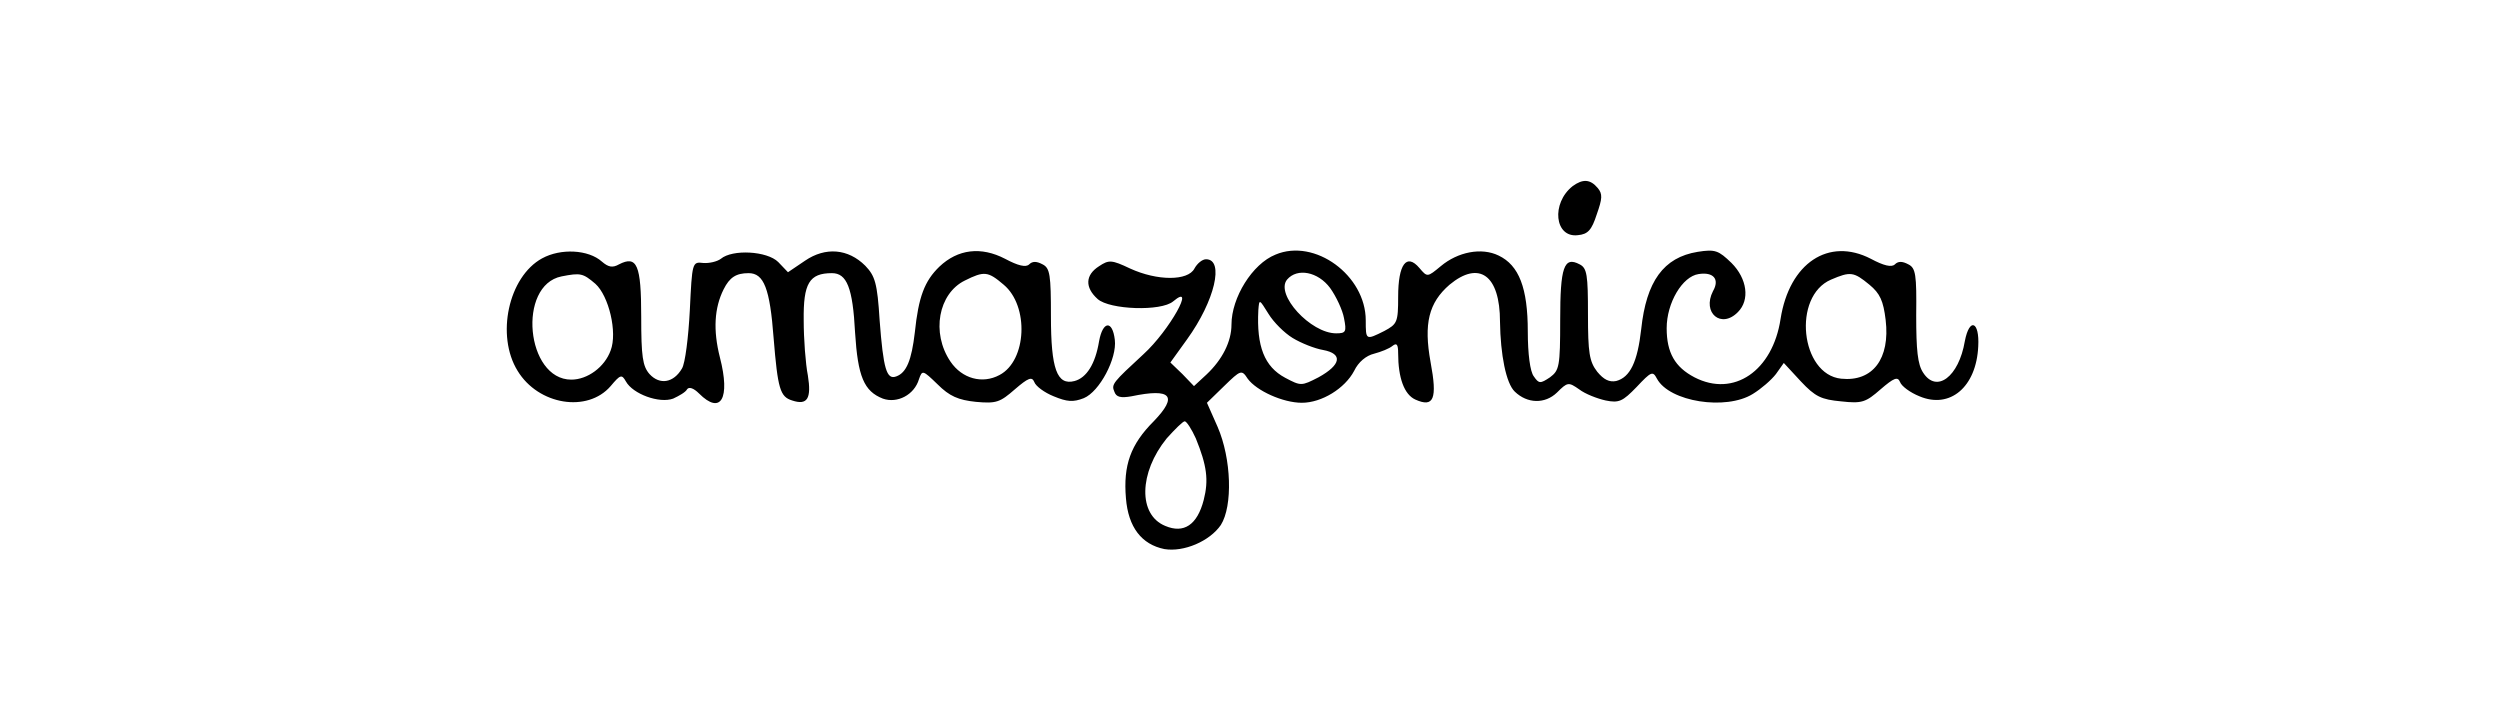
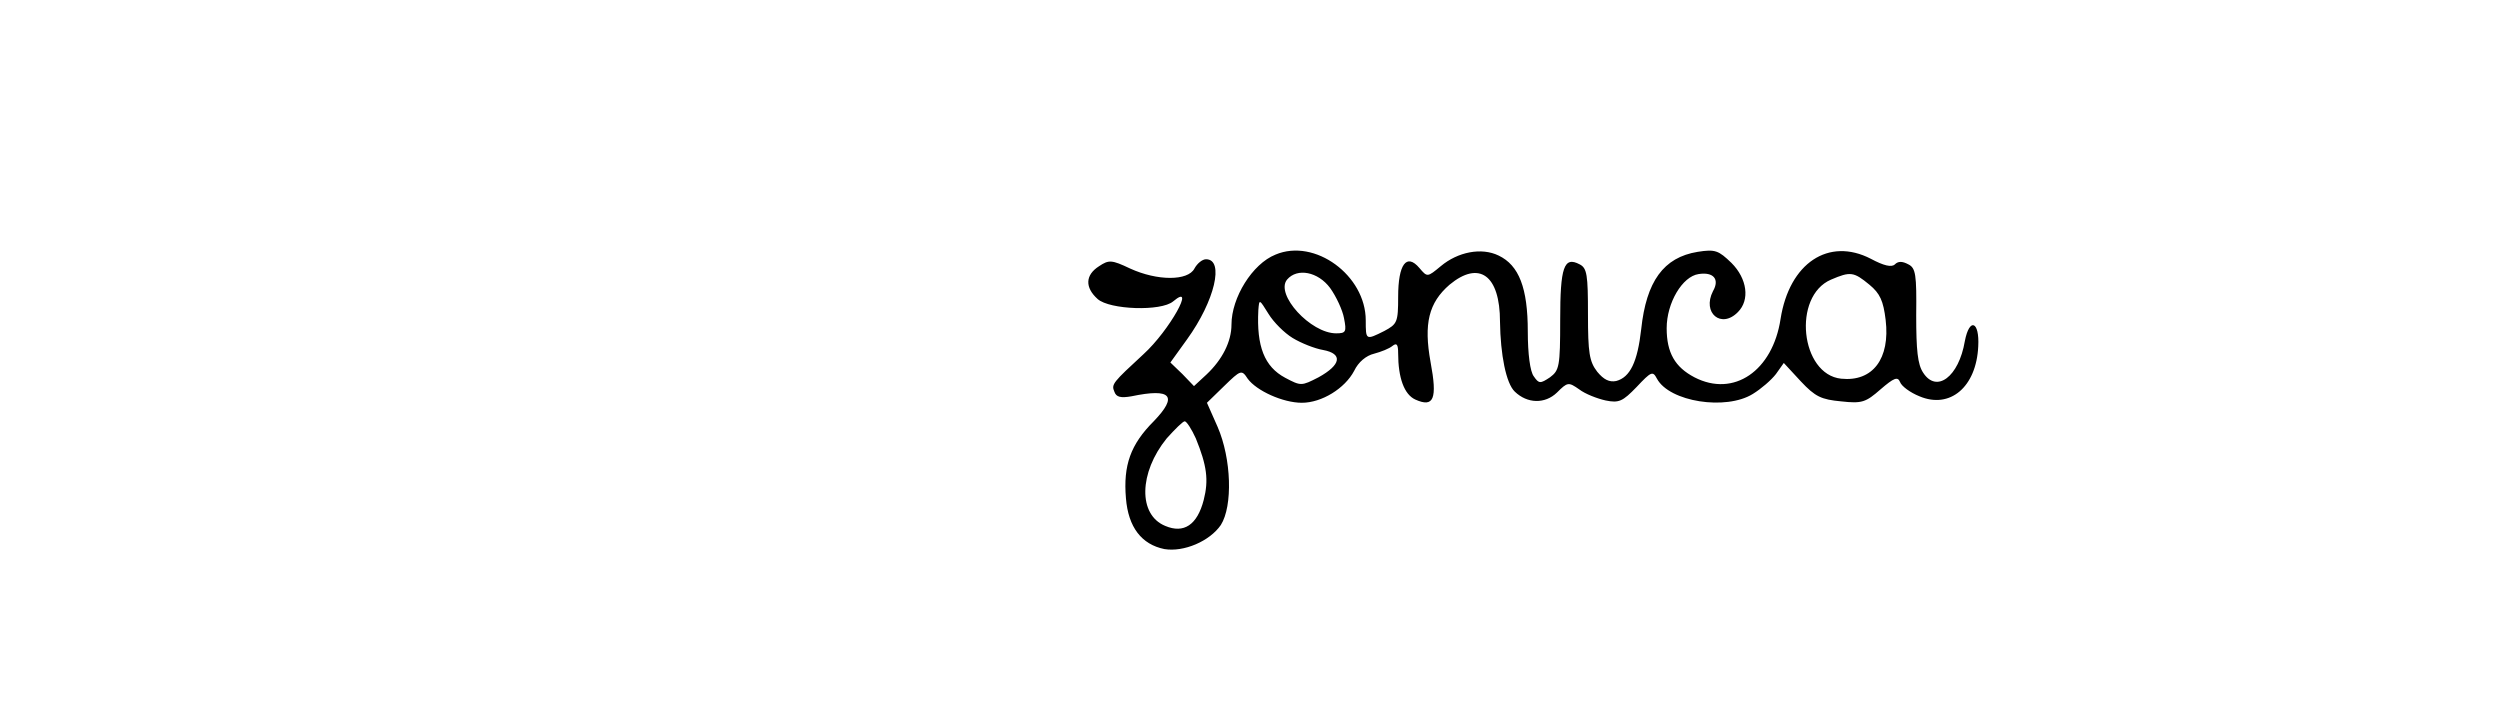
<svg xmlns="http://www.w3.org/2000/svg" version="1.0" width="540pt" height="154pt" viewBox="0 0 540 154" preserveAspectRatio="xMidYMid meet">
  <g transform="translate(0,154) scale(0.1,-0.1)" fill="#000000" stroke="none">
-     <path d="M3397 1138 c-47 -37 -39 -112 11 -106 22 2 30 11 41 45 12 34 13 44 2 57 -16 19 -32 20 -54 4z" />
-     <path d="M1171 982 c-73 -40 -100 -167 -53 -243 45 -74 151 -91 201 -33 21 25 24 26 33 10 15 -27 72 -48 102 -37 13 6 27 14 30 20 4 6 14 3 26 -9 47 -47 68 -11 45 78 -15 59 -12 107 8 147 13 26 27 35 54 35 33 0 46 -33 54 -140 9 -110 14 -127 40 -135 33 -11 42 4 34 54 -5 25 -9 79 -9 119 -1 80 12 102 61 102 32 0 45 -31 50 -129 6 -94 19 -126 60 -142 31 -11 68 8 78 42 7 20 8 20 40 -11 26 -26 45 -34 83 -38 44 -4 52 -1 84 27 29 25 37 28 42 16 3 -9 22 -23 42 -31 29 -12 42 -13 65 -4 34 14 72 86 67 126 -5 43 -26 41 -34 -3 -8 -49 -27 -79 -53 -86 -38 -10 -51 26 -51 140 0 89 -2 104 -18 112 -13 7 -22 7 -29 0 -7 -7 -24 -3 -52 12 -52 27 -102 21 -142 -17 -32 -31 -45 -65 -53 -142 -7 -60 -18 -87 -40 -95 -21 -8 -28 16 -36 121 -5 81 -10 96 -31 118 -37 37 -86 41 -130 11 l-37 -25 -21 22 c-24 24 -99 28 -124 7 -8 -6 -25 -10 -38 -9 -24 3 -24 1 -29 -102 -3 -58 -10 -115 -17 -126 -18 -31 -48 -36 -70 -12 -15 17 -18 38 -18 124 0 112 -9 133 -48 113 -14 -8 -23 -6 -37 6 -29 26 -89 29 -129 7z m115 -55 c29 -26 48 -105 33 -144 -13 -36 -50 -63 -85 -63 -98 0 -117 204 -21 223 41 8 46 7 73 -16z m882 -2 c55 -46 50 -164 -9 -195 -37 -20 -81 -8 -106 29 -42 62 -26 147 31 175 42 21 50 20 84 -9z" />
+     <path d="M3397 1138 z" />
    <path d="M2755 990 c-50 -20 -95 -93 -95 -151 0 -37 -20 -76 -54 -108 l-27 -25 -25 26 -26 25 36 50 c60 83 81 173 41 173 -8 0 -19 -9 -25 -20 -14 -27 -80 -27 -139 0 -40 19 -46 19 -67 5 -30 -19 -31 -46 -3 -71 26 -23 137 -27 163 -5 51 43 -8 -63 -64 -114 -66 -61 -70 -65 -63 -81 4 -12 14 -14 37 -10 86 18 101 1 48 -54 -50 -50 -66 -95 -60 -166 5 -63 34 -100 83 -110 42 -7 98 17 122 52 26 41 23 143 -7 212 l-23 52 37 36 c36 35 38 36 51 16 19 -26 76 -52 117 -52 43 0 93 31 113 69 9 19 26 33 43 37 15 4 33 11 40 17 9 7 12 3 12 -16 0 -53 13 -89 37 -100 40 -18 48 1 33 81 -15 83 -4 128 41 167 64 53 109 21 109 -80 1 -71 13 -133 32 -151 27 -26 65 -27 91 -2 23 23 25 23 48 7 13 -10 39 -20 57 -24 29 -6 37 -2 67 29 32 34 35 35 44 18 27 -50 149 -69 207 -33 18 11 40 30 50 43 l17 24 37 -40 c31 -33 44 -39 87 -43 45 -5 53 -2 85 26 29 25 37 28 42 16 3 -9 22 -23 42 -31 66 -28 123 20 127 108 3 54 -19 63 -29 11 -13 -77 -61 -113 -90 -68 -12 18 -15 49 -15 124 1 88 -1 102 -17 110 -13 7 -22 7 -29 0 -7 -7 -24 -3 -52 12 -91 47 -176 -9 -195 -130 -17 -112 -101 -170 -186 -126 -42 22 -60 53 -60 106 0 55 34 112 69 117 32 5 46 -11 31 -37 -24 -47 18 -82 54 -45 26 26 20 72 -14 106 -28 27 -35 30 -73 24 -74 -12 -111 -64 -122 -167 -8 -71 -24 -104 -54 -112 -15 -3 -27 3 -41 20 -17 22 -20 41 -20 124 0 85 -2 100 -18 108 -34 18 -42 -6 -42 -120 0 -101 -2 -109 -22 -124 -21 -14 -24 -14 -35 2 -8 10 -13 49 -13 97 0 94 -19 143 -63 164 -37 18 -88 8 -125 -23 -29 -24 -29 -24 -46 -4 -28 33 -46 8 -46 -62 0 -55 -2 -59 -30 -74 -40 -20 -40 -20 -40 23 0 97 -110 178 -195 142z m118 -72 c13 -18 27 -48 30 -65 6 -30 4 -33 -17 -33 -55 0 -132 84 -106 116 22 26 67 17 93 -18z m1165 7 c23 -19 30 -35 35 -76 10 -84 -28 -134 -96 -127 -88 9 -106 178 -22 214 42 18 49 17 83 -11z m-1246 -115 c18 -11 48 -23 66 -26 43 -8 39 -32 -10 -59 -37 -19 -38 -19 -72 -1 -45 24 -62 68 -58 146 2 25 2 24 22 -8 11 -18 34 -41 52 -52z m-209 -217 c24 -59 28 -90 17 -133 -14 -54 -43 -73 -83 -56 -59 24 -57 115 3 189 18 20 35 37 39 37 4 0 15 -17 24 -37z" />
  </g>
</svg>